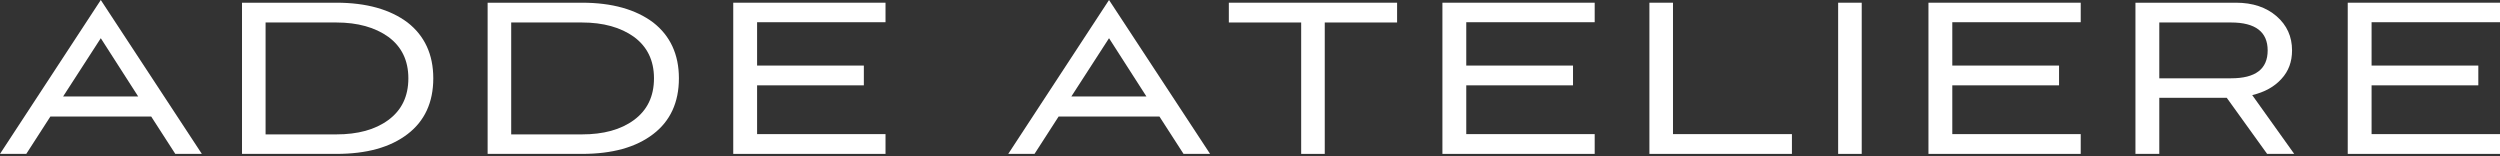
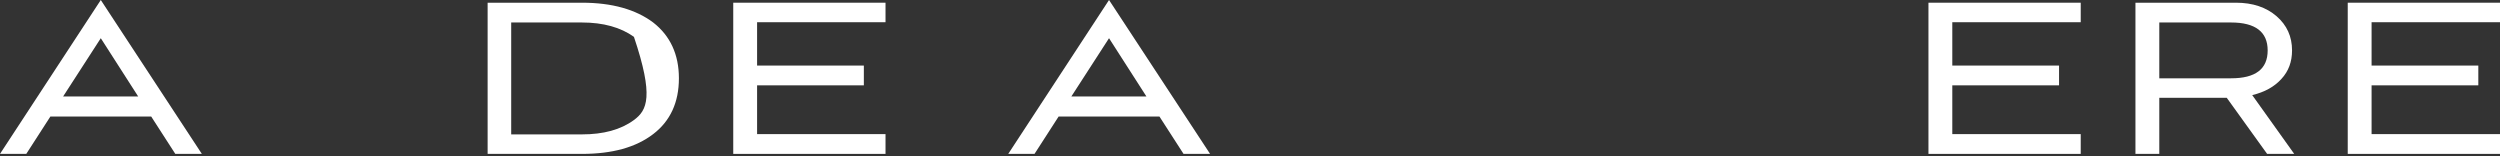
<svg xmlns="http://www.w3.org/2000/svg" width="480" height="30" viewBox="0 0 480 30" fill="none">
  <rect x="0" y="0" width="480" height="30" fill="#333333" stroke="none" />
  <path d="M33.657 29.547H38.755L19.352 0L0 29.547H5.046L9.676 22.369H29.027L33.657 29.547ZM19.352 7.335L26.53 18.519H12.121L19.352 7.335Z" fill="white" />
-   <path d="M64.568 29.547C70.394 29.547 74.92 28.299 78.249 25.75C81.526 23.253 83.191 19.664 83.191 15.034C83.191 10.456 81.526 6.867 78.249 4.318C74.92 1.821 70.394 0.52 64.568 0.52H46.465V29.547H64.568ZM50.991 25.802V4.318H64.568C68.677 4.318 72.007 5.254 74.556 7.075C77.105 8.947 78.405 11.601 78.405 15.034C78.405 18.519 77.105 21.172 74.556 23.045C72.007 24.918 68.677 25.802 64.568 25.802H50.991Z" fill="white" />
-   <path d="M111.727 29.547C117.554 29.547 122.079 28.299 125.409 25.75C128.686 23.253 130.351 19.664 130.351 15.034C130.351 10.456 128.686 6.867 125.409 4.318C122.079 1.821 117.554 0.52 111.727 0.52H93.624V29.547H111.727ZM98.15 25.802V4.318H111.727C115.837 4.318 119.166 5.254 121.715 7.075C124.264 8.947 125.565 11.601 125.565 15.034C125.565 18.519 124.264 21.172 121.715 23.045C119.166 24.918 115.837 25.802 111.727 25.802H98.15Z" fill="white" />
+   <path d="M111.727 29.547C117.554 29.547 122.079 28.299 125.409 25.75C128.686 23.253 130.351 19.664 130.351 15.034C130.351 10.456 128.686 6.867 125.409 4.318C122.079 1.821 117.554 0.52 111.727 0.52H93.624V29.547H111.727ZM98.15 25.802V4.318H111.727C115.837 4.318 119.166 5.254 121.715 7.075C125.565 18.519 124.264 21.172 121.715 23.045C119.166 24.918 115.837 25.802 111.727 25.802H98.15Z" fill="white" />
  <path d="M170.019 29.547V25.75H145.362V16.386H165.858V12.589H145.362V4.266H170.019V0.52H140.784V29.547H170.019Z" fill="white" />
  <path d="M227.239 29.547H232.337L212.933 0L193.582 29.547H198.628L203.257 22.369H222.609L227.239 29.547ZM212.933 7.335L220.112 18.519H205.702L212.933 7.335Z" fill="white" />
-   <path d="M254.352 29.547V4.318H268.242V0.52H235.937V4.318H249.826V29.547H254.352Z" fill="white" />
-   <path d="M306.18 29.547V25.75H281.522V16.386H302.018V12.589H281.522V4.266H306.18V0.52H276.944V29.547H306.18Z" fill="white" />
-   <path d="M344.049 29.547V25.75H321.213V0.52H316.687V29.547H344.049Z" fill="white" />
-   <path d="M357.45 29.547V0.52H352.924V29.547H357.45Z" fill="white" />
  <path d="M399.499 29.547V25.75H374.841V16.386H395.337V12.589H374.841V4.266H399.499V0.52H370.264V29.547H399.499Z" fill="white" />
  <path d="M440.49 29.547L432.427 18.259C434.82 17.687 436.692 16.646 438.045 15.138C439.397 13.681 440.074 11.861 440.074 9.676C440.074 7.023 439.085 4.838 437.109 3.121C435.132 1.405 432.531 0.52 429.305 0.52H410.006V29.547H414.584V18.779H427.537L435.288 29.547H440.49ZM428.369 4.318C433.051 4.318 435.392 6.138 435.392 9.676C435.392 13.265 433.051 15.034 428.369 15.034H414.584V4.318H428.369Z" fill="white" />
  <path d="M480 29.547V25.75H455.342V16.386H475.838V12.589H455.342V4.266H480V0.52H450.765V29.547H480Z" fill="white" />
</svg>